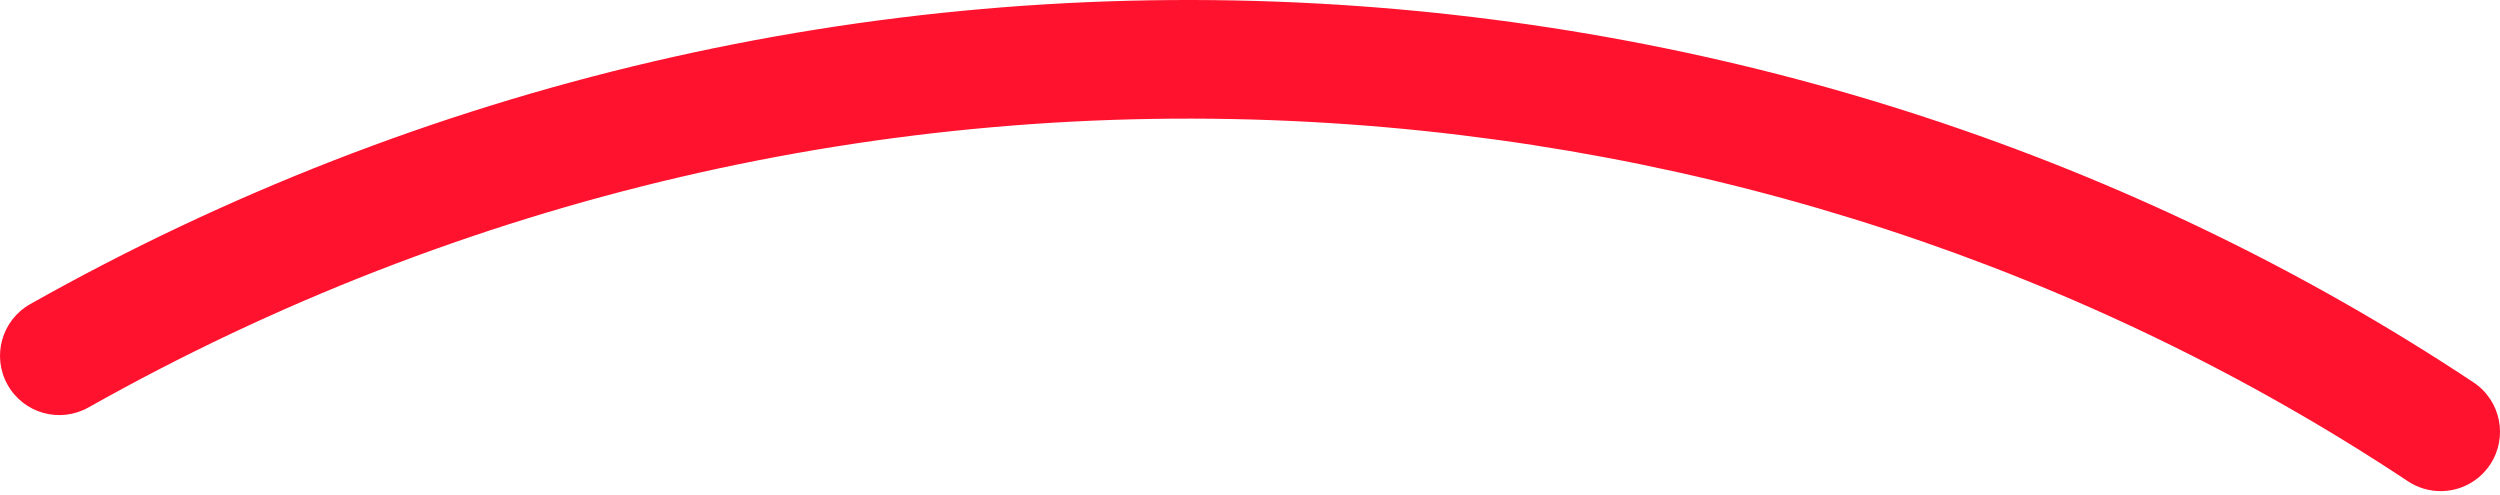
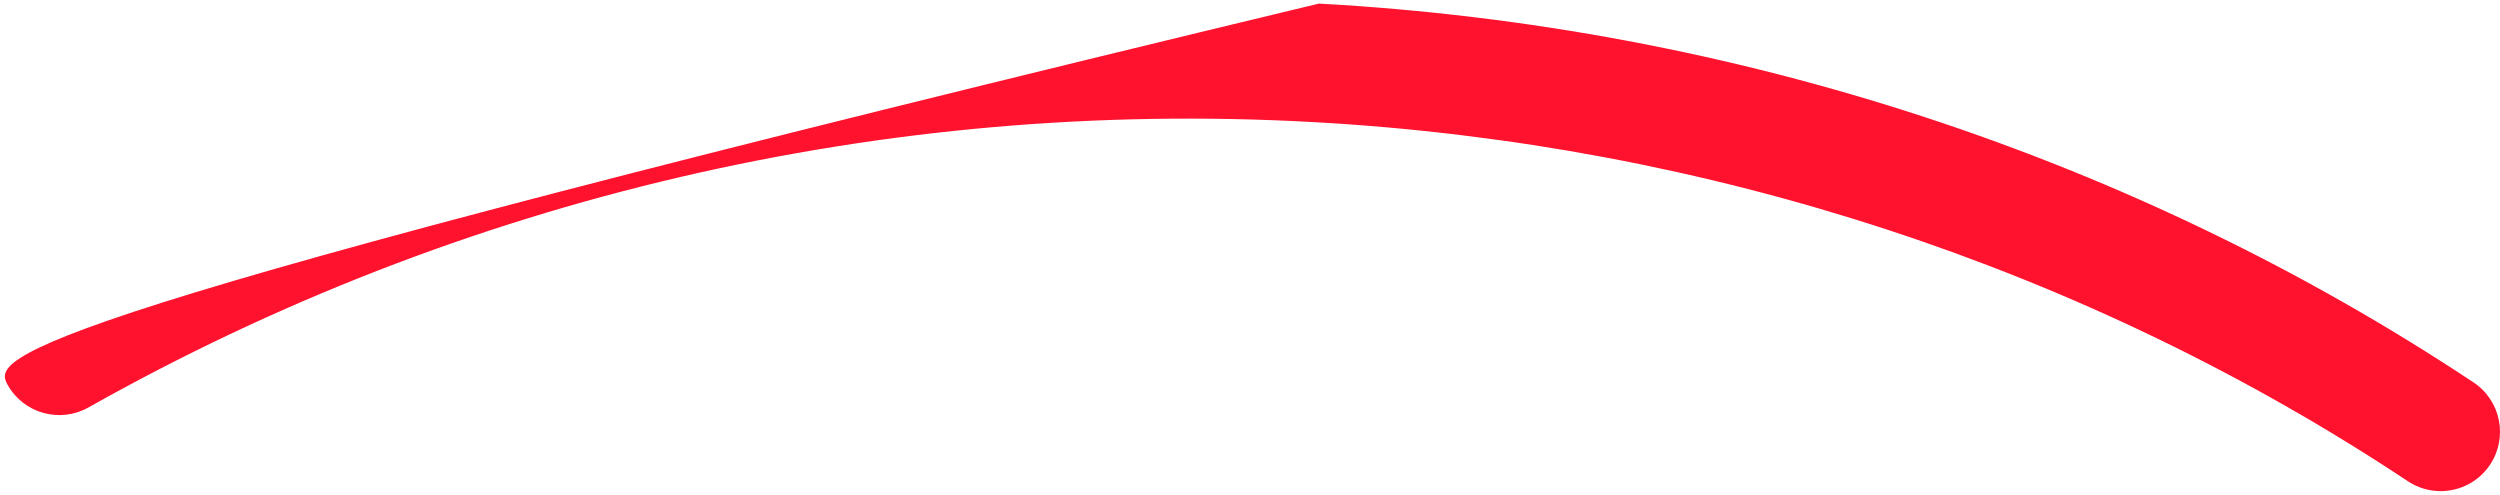
<svg xmlns="http://www.w3.org/2000/svg" width="182" height="36" viewBox="0 0 182 36" fill="none">
-   <path d="M96.017 0.261C63.202 -1.544 30.796 6.034 2.198 22.14C0.123 23.31 -0.615 25.943 0.557 28.02C1.725 30.097 4.357 30.833 6.44 29.663C33.6 14.364 64.42 7.166 95.545 8.885C124.311 10.468 151.893 19.511 175.296 35.035C176.03 35.522 176.861 35.754 177.679 35.754C179.079 35.754 180.449 35.075 181.28 33.823C182.6 31.834 182.056 29.154 180.07 27.837C155.385 11.465 126.323 1.931 96.017 0.261Z" fill="#FF122E" />
+   <path d="M96.017 0.261C0.123 23.31 -0.615 25.943 0.557 28.02C1.725 30.097 4.357 30.833 6.44 29.663C33.6 14.364 64.42 7.166 95.545 8.885C124.311 10.468 151.893 19.511 175.296 35.035C176.03 35.522 176.861 35.754 177.679 35.754C179.079 35.754 180.449 35.075 181.28 33.823C182.6 31.834 182.056 29.154 180.07 27.837C155.385 11.465 126.323 1.931 96.017 0.261Z" fill="#FF122E" />
</svg>